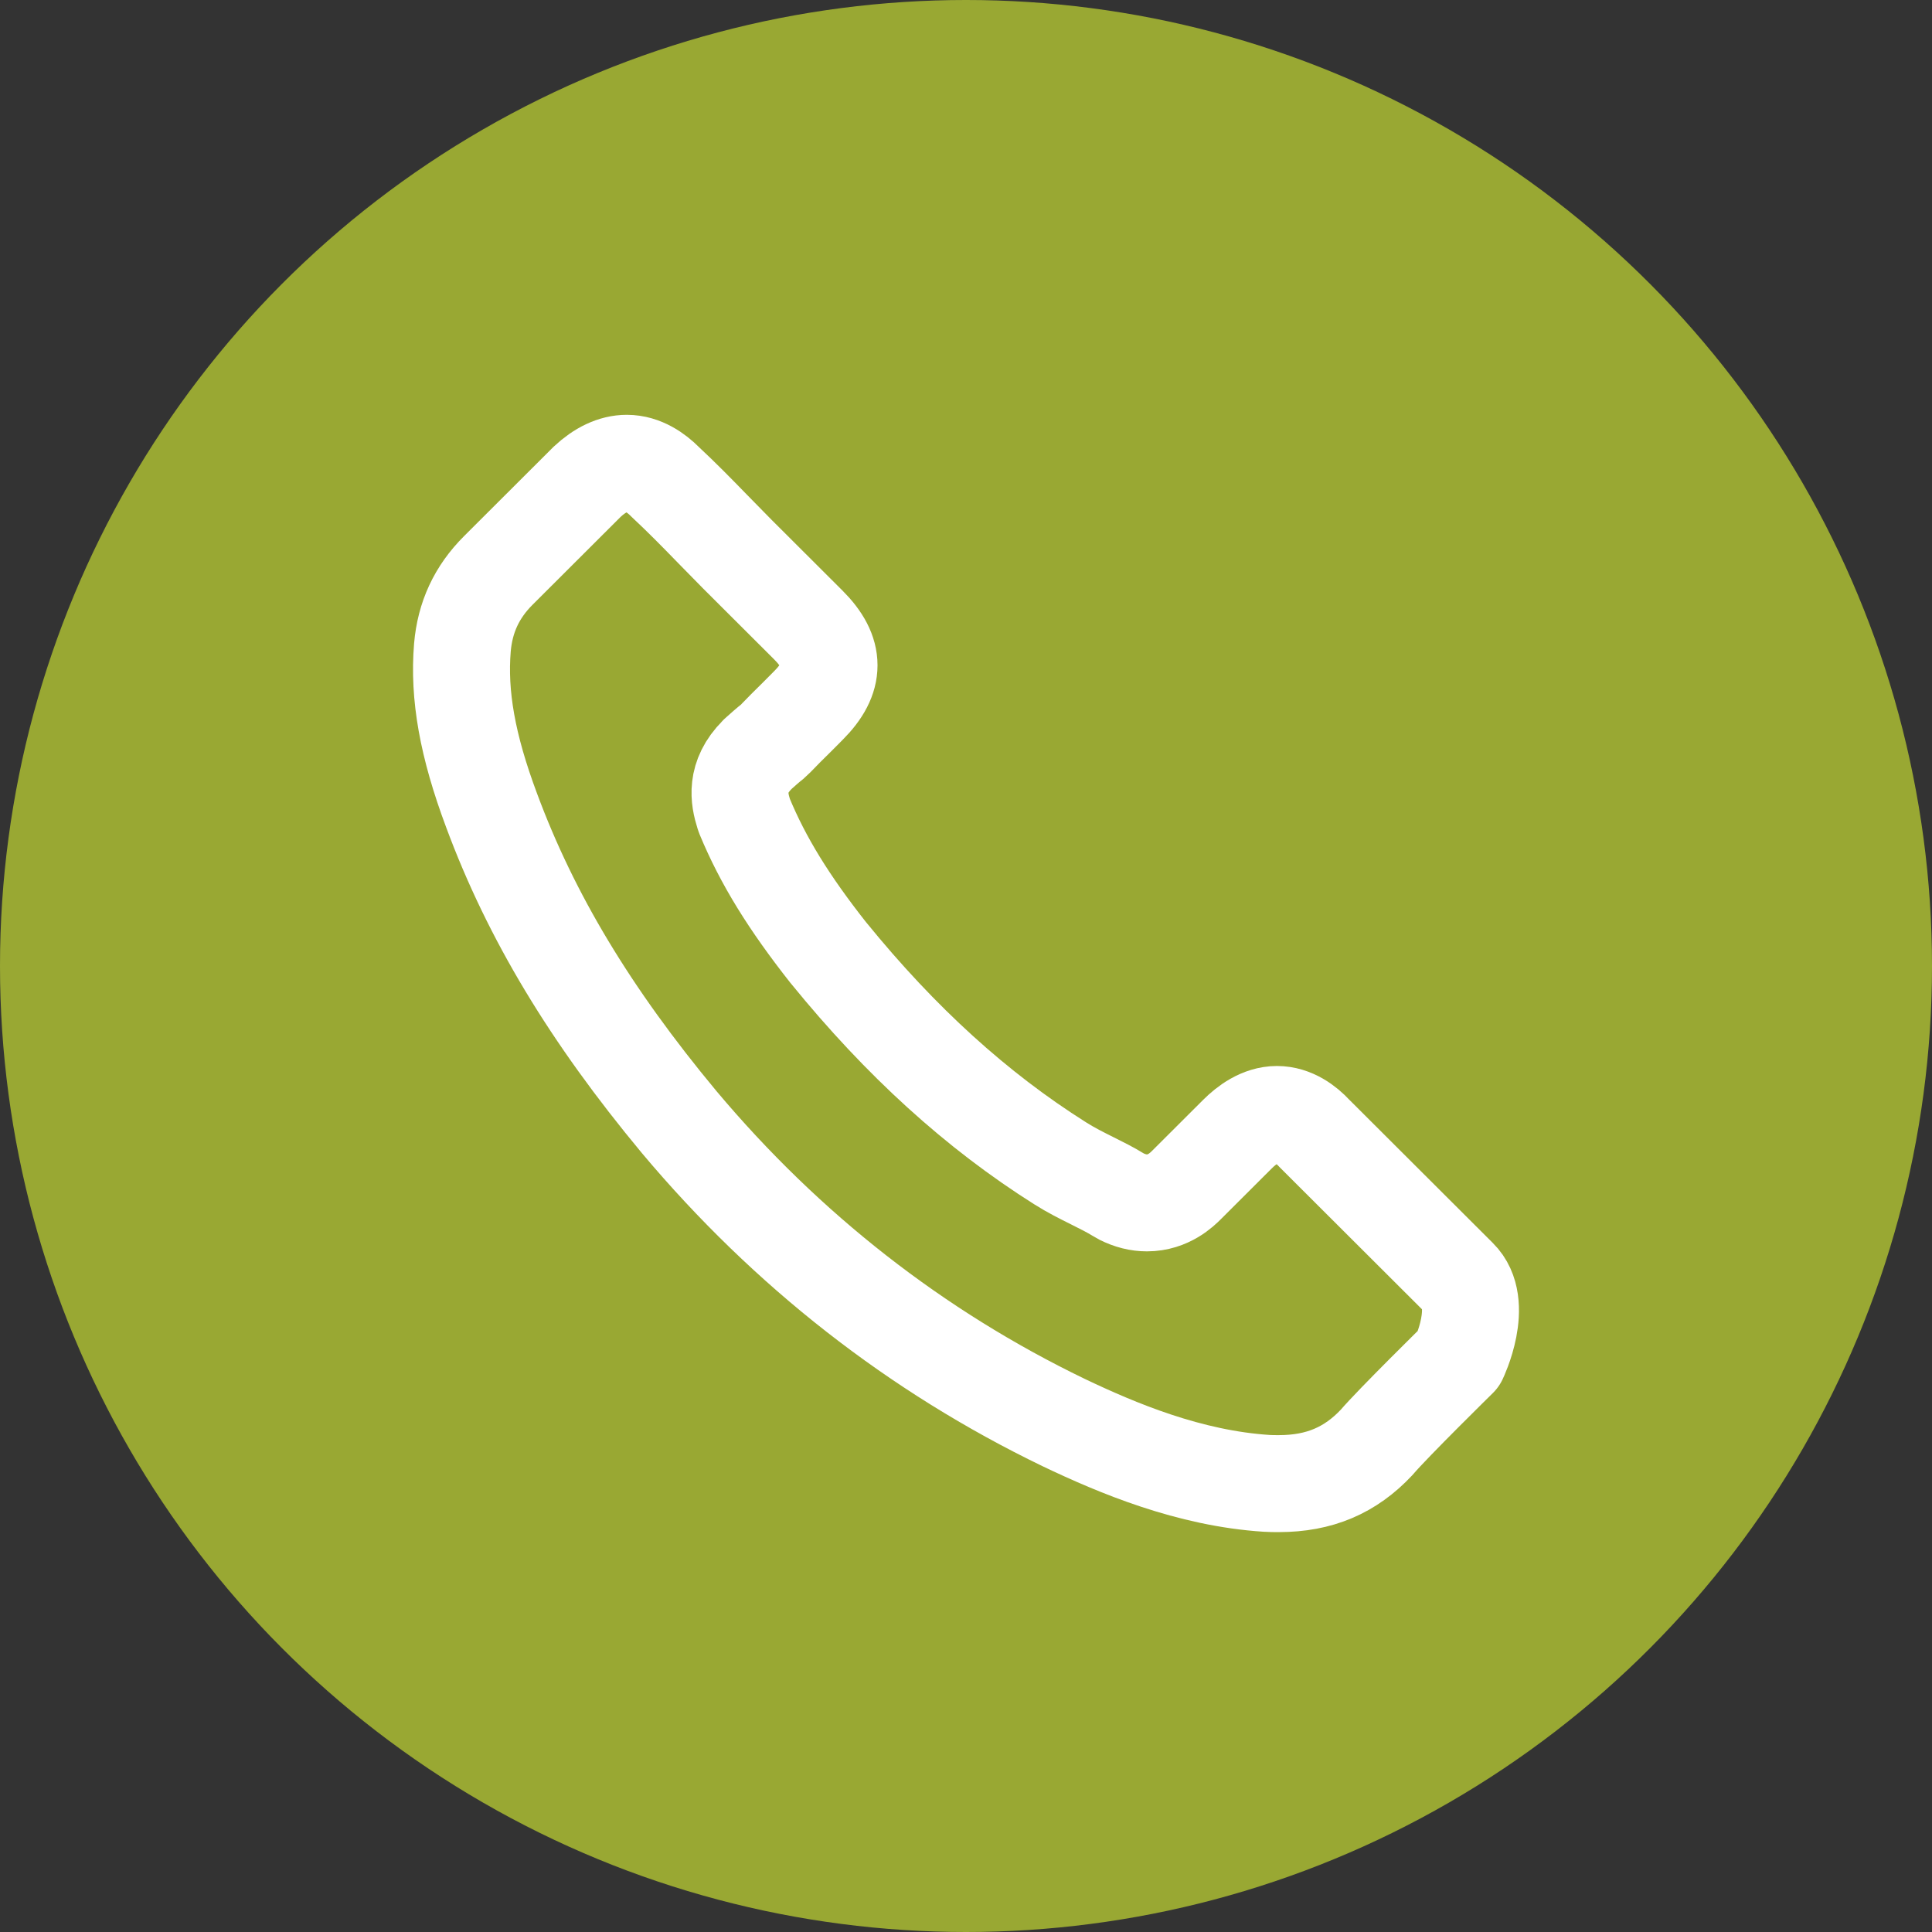
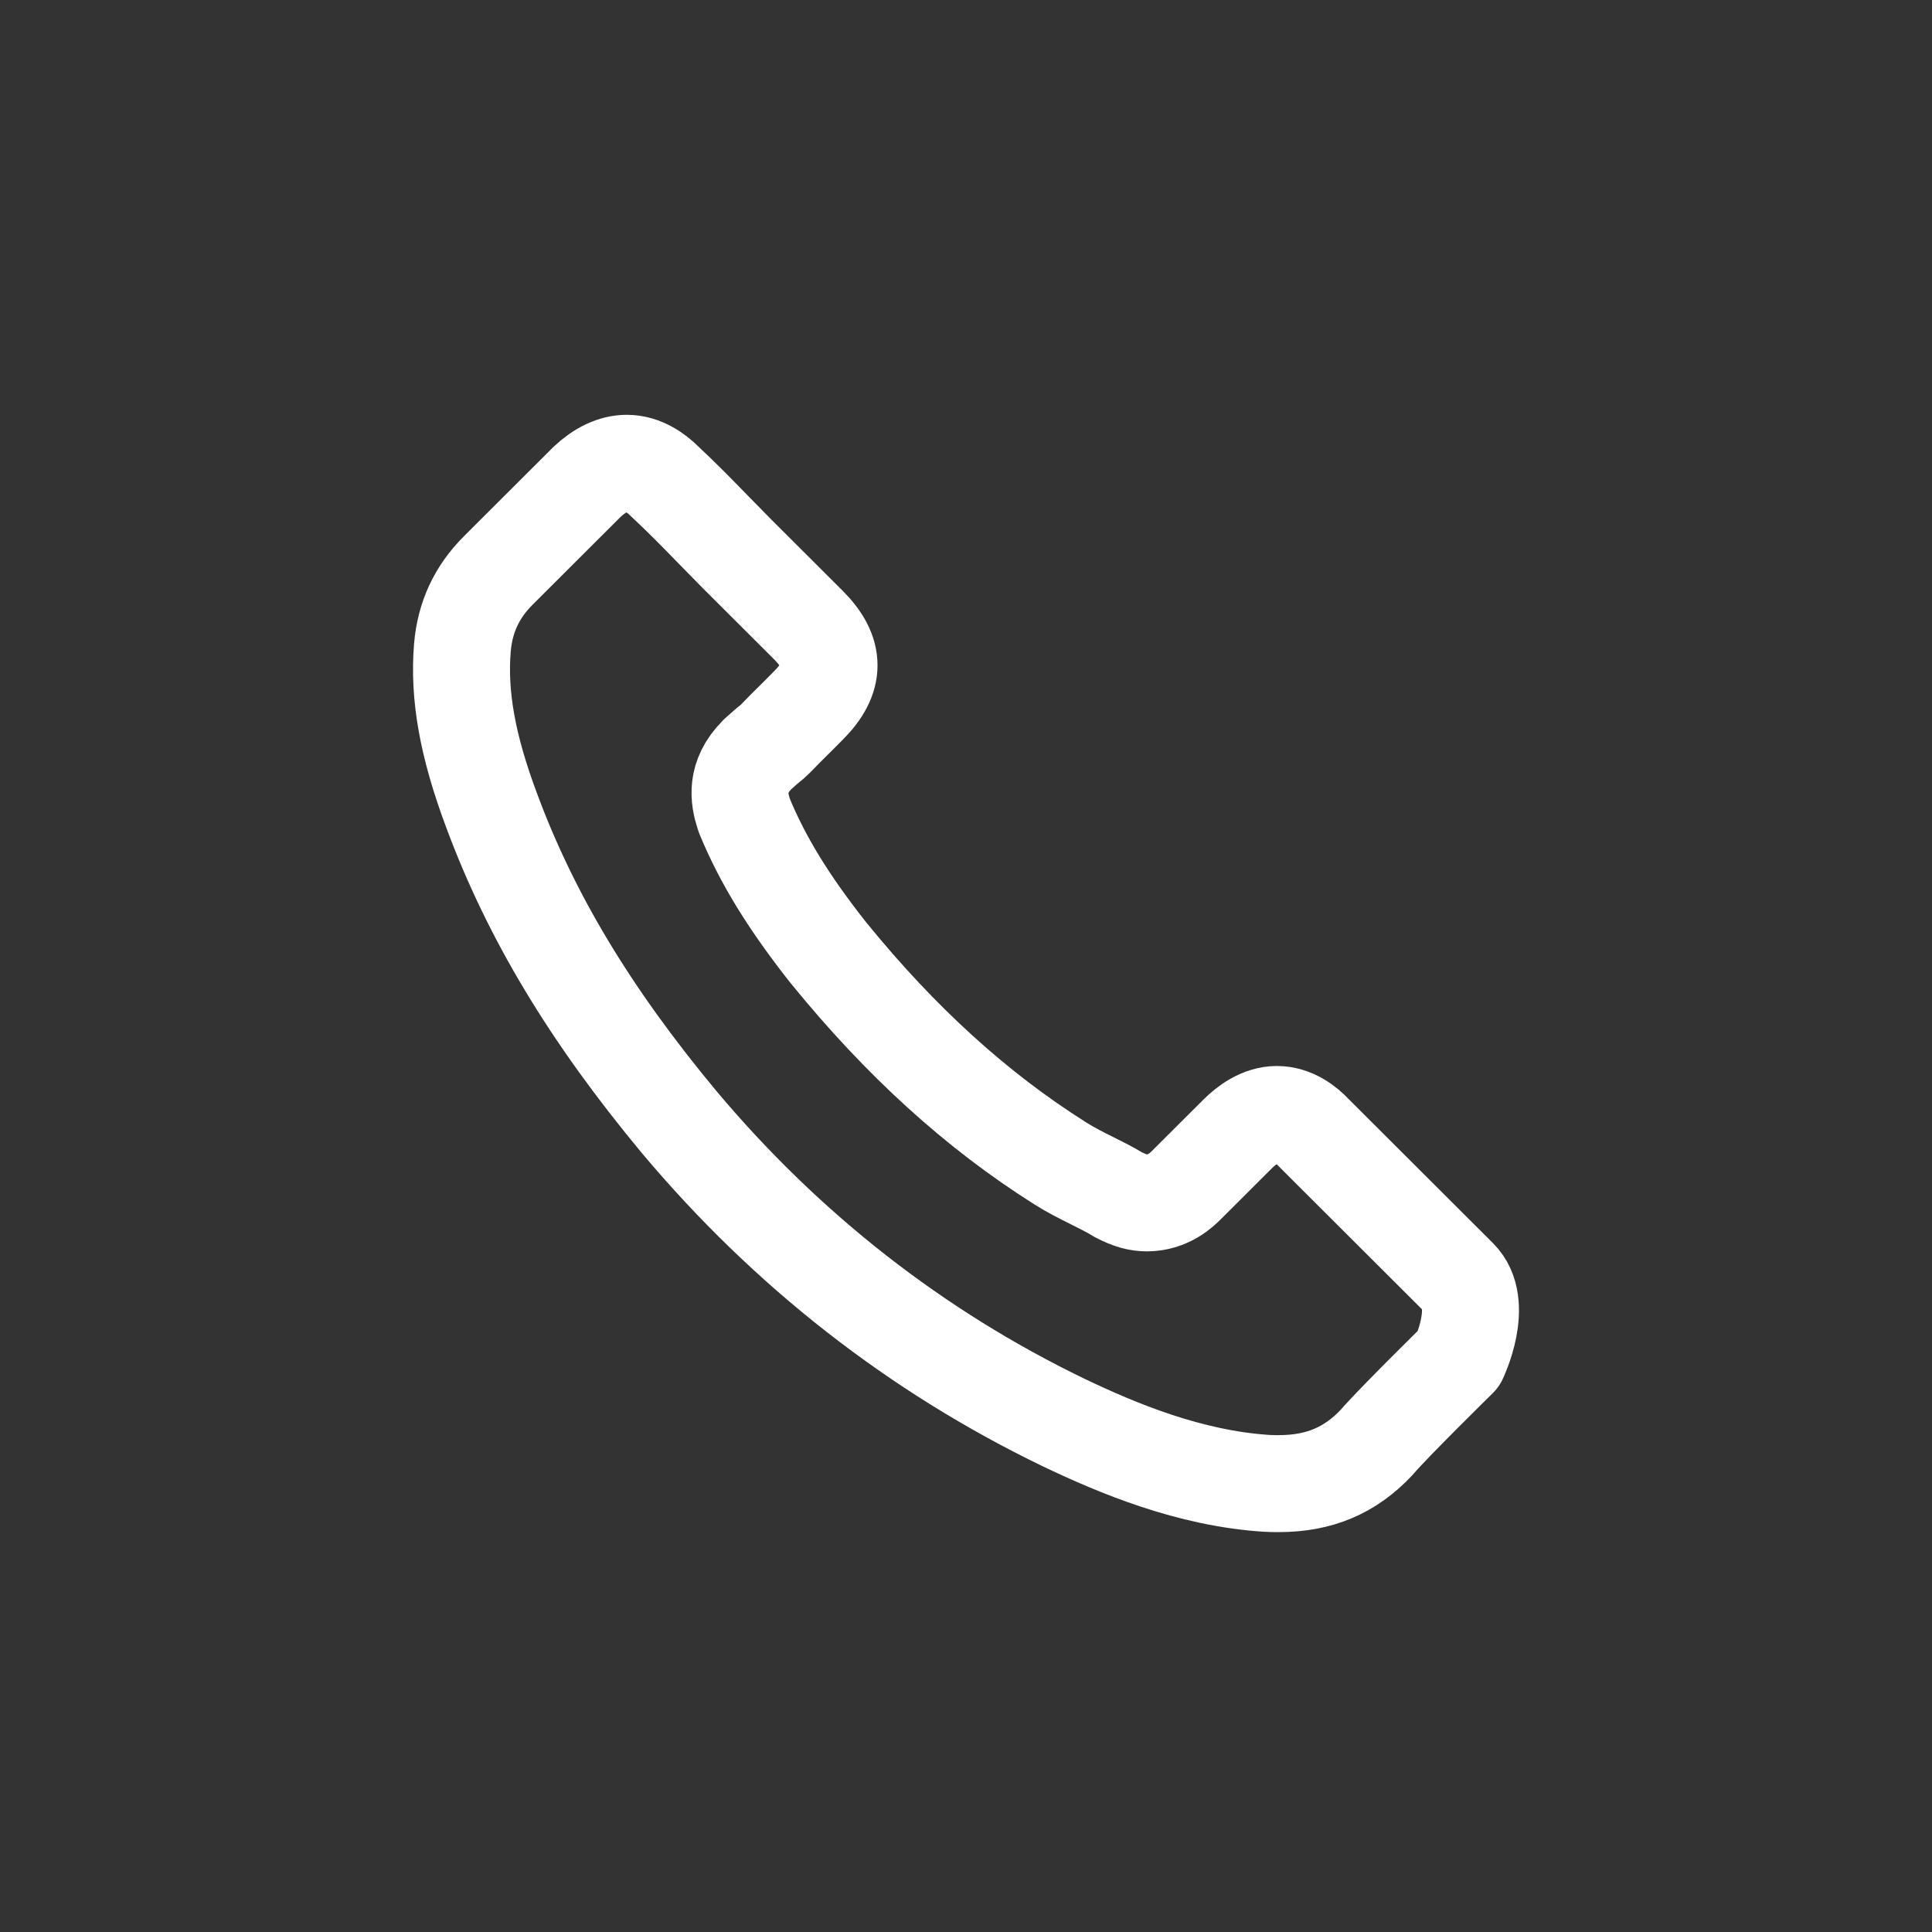
<svg xmlns="http://www.w3.org/2000/svg" width="259" height="259" viewBox="0 0 259 259" fill="none">
  <rect x="0" y="0" width="259" height="259" fill="#333333" stroke="none" />
-   <circle cx="129.5" cy="129.5" r="129.5" fill="#99A833" />
-   <path d="M195.558 182.129C195.558 182.129 186.723 190.806 184.558 193.35C181.031 197.114 176.876 198.891 171.428 198.891C170.904 198.891 170.346 198.891 169.822 198.856C159.45 198.194 149.812 194.151 142.584 190.701C122.819 181.153 105.464 167.597 91.042 150.416C79.134 136.093 71.172 122.851 65.899 108.632C62.652 99.955 61.464 93.194 61.988 86.817C62.337 82.74 63.909 79.359 66.807 76.467L78.715 64.583C80.426 62.98 82.242 62.109 84.023 62.109C86.223 62.109 88.004 63.433 89.121 64.549C89.156 64.583 89.191 64.618 89.226 64.653C91.356 66.639 93.381 68.695 95.512 70.891C96.594 72.006 97.712 73.121 98.829 74.271L108.362 83.785C112.064 87.479 112.064 90.894 108.362 94.588C107.35 95.599 106.372 96.609 105.359 97.585C102.426 100.582 104.73 98.283 101.692 101.001C101.622 101.071 101.552 101.105 101.517 101.175C98.514 104.172 99.073 107.099 99.701 109.086C99.736 109.19 99.771 109.295 99.806 109.399C102.286 115.393 105.778 121.039 111.086 127.765L111.12 127.8C120.758 139.648 130.92 148.883 142.13 155.957C143.561 156.864 145.028 157.595 146.425 158.292C147.682 158.92 148.869 159.512 149.882 160.139C150.022 160.209 150.161 160.314 150.301 160.383C151.488 160.976 152.606 161.255 153.758 161.255C156.656 161.255 158.472 159.442 159.066 158.85L165.911 152.019C167.098 150.834 168.984 149.405 171.184 149.405C173.349 149.405 175.13 150.765 176.212 151.949C176.247 151.984 176.247 151.984 176.282 152.019L195.523 171.221C199.12 174.775 195.558 182.129 195.558 182.129Z" stroke="white" stroke-width="13" stroke-linecap="round" stroke-linejoin="round" />
+   <path d="M195.558 182.129C195.558 182.129 186.723 190.806 184.558 193.35C181.031 197.114 176.876 198.891 171.428 198.891C170.904 198.891 170.346 198.891 169.822 198.856C159.45 198.194 149.812 194.151 142.584 190.701C122.819 181.153 105.464 167.597 91.042 150.416C79.134 136.093 71.172 122.851 65.899 108.632C62.652 99.955 61.464 93.194 61.988 86.817C62.337 82.74 63.909 79.359 66.807 76.467L78.715 64.583C80.426 62.98 82.242 62.109 84.023 62.109C86.223 62.109 88.004 63.433 89.121 64.549C89.156 64.583 89.191 64.618 89.226 64.653C91.356 66.639 93.381 68.695 95.512 70.891C96.594 72.006 97.712 73.121 98.829 74.271L108.362 83.785C112.064 87.479 112.064 90.894 108.362 94.588C107.35 95.599 106.372 96.609 105.359 97.585C102.426 100.582 104.73 98.283 101.692 101.001C101.622 101.071 101.552 101.105 101.517 101.175C98.514 104.172 99.073 107.099 99.701 109.086C99.736 109.19 99.771 109.295 99.806 109.399C102.286 115.393 105.778 121.039 111.086 127.765L111.12 127.8C120.758 139.648 130.92 148.883 142.13 155.957C143.561 156.864 145.028 157.595 146.425 158.292C147.682 158.92 148.869 159.512 149.882 160.139C151.488 160.976 152.606 161.255 153.758 161.255C156.656 161.255 158.472 159.442 159.066 158.85L165.911 152.019C167.098 150.834 168.984 149.405 171.184 149.405C173.349 149.405 175.13 150.765 176.212 151.949C176.247 151.984 176.247 151.984 176.282 152.019L195.523 171.221C199.12 174.775 195.558 182.129 195.558 182.129Z" stroke="white" stroke-width="13" stroke-linecap="round" stroke-linejoin="round" />
</svg>